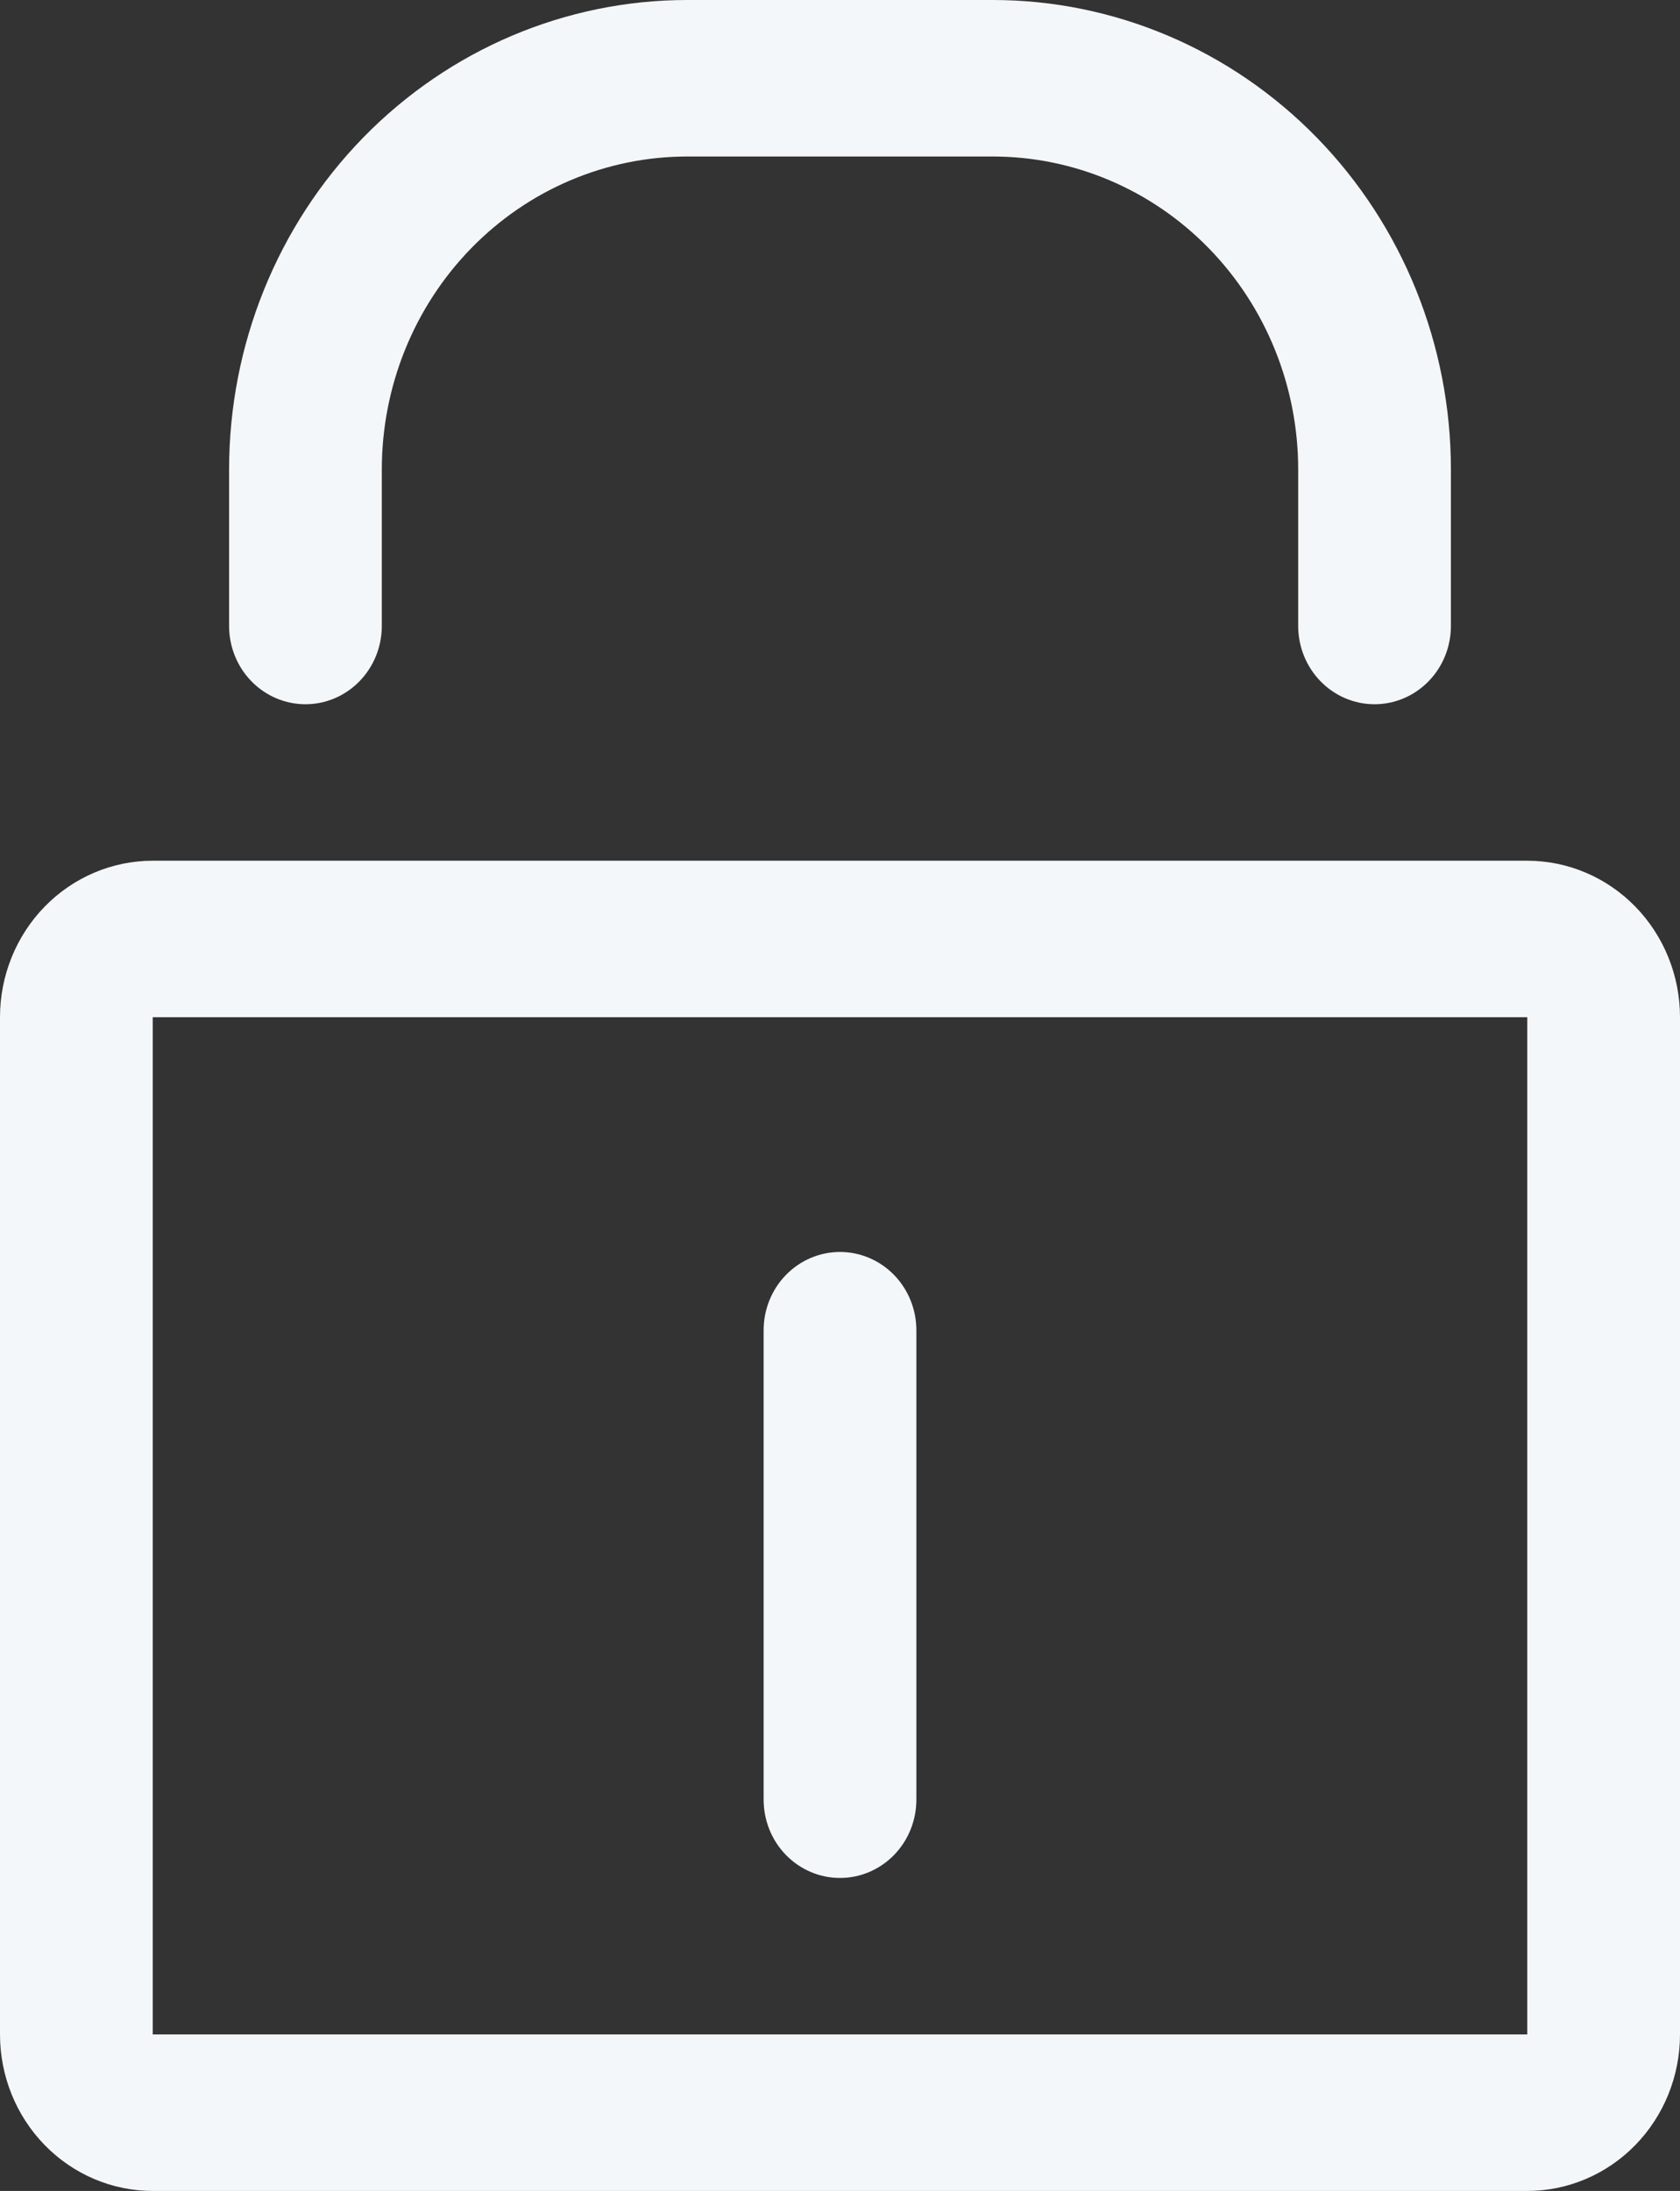
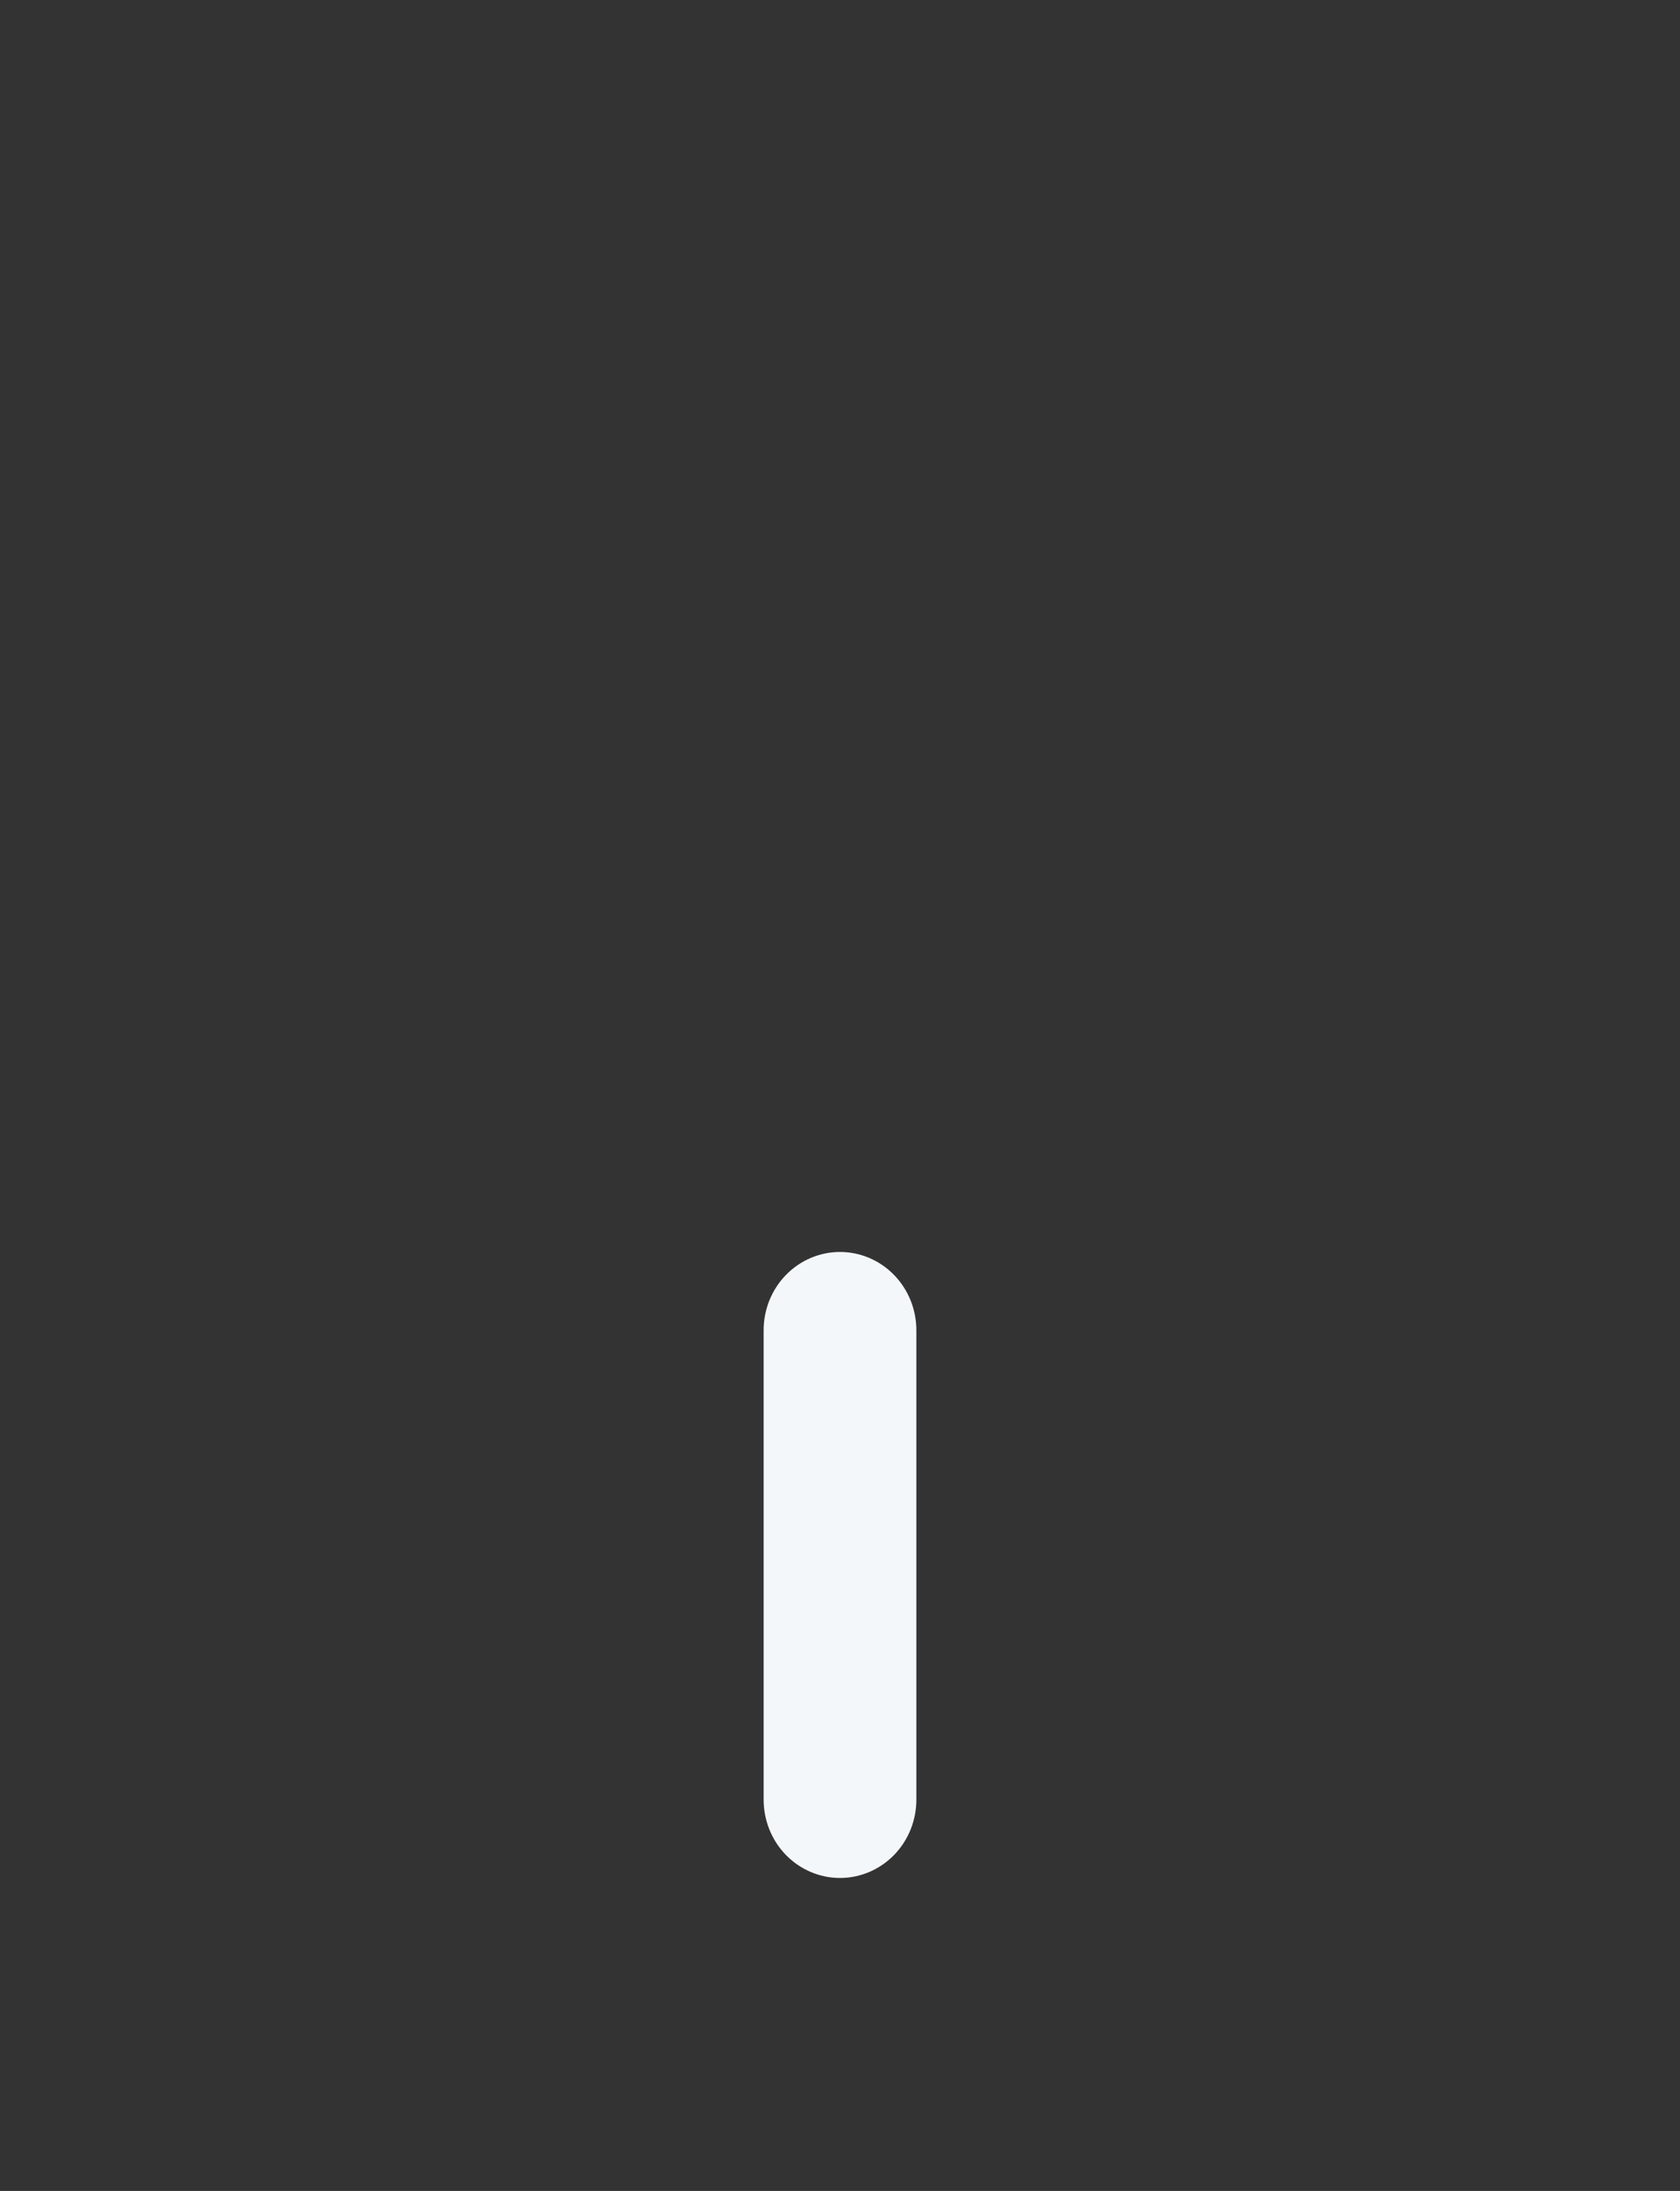
<svg xmlns="http://www.w3.org/2000/svg" width="112" height="146" viewBox="0 0 112 146" fill="none">
  <rect x="0" y="0" width="112" height="146" fill="#333333" stroke="none" />
-   <path d="M101.818 57.357H10.182C7.481 57.357 4.892 58.456 2.982 60.412C1.073 62.367 0 65.02 0 67.786V135.571C0 138.337 1.073 140.99 2.982 142.946C4.892 144.901 7.481 146 10.182 146H101.818C104.519 146 107.108 144.901 109.018 142.946C110.927 140.99 112 138.337 112 135.571V67.786C112 65.02 110.927 62.367 109.018 60.412C107.108 58.456 104.519 57.357 101.818 57.357ZM10.182 135.571V67.786H101.818V135.571H10.182ZM20.364 46.929C21.714 46.929 23.009 46.379 23.963 45.401C24.918 44.423 25.454 43.097 25.454 41.714V31.286C25.454 25.754 27.6 20.449 31.419 16.538C35.238 12.626 40.417 10.429 45.818 10.429H66.182C71.583 10.429 76.762 12.626 80.581 16.538C84.4 20.449 86.546 25.754 86.546 31.286V41.714C86.546 43.097 87.082 44.423 88.037 45.401C88.991 46.379 90.286 46.929 91.636 46.929C92.987 46.929 94.281 46.379 95.236 45.401C96.191 44.423 96.727 43.097 96.727 41.714V31.286C96.727 22.988 93.509 15.031 87.781 9.163C82.052 3.296 74.283 0 66.182 0H45.818C37.717 0 29.948 3.296 24.219 9.163C18.491 15.031 15.273 22.988 15.273 31.286V41.714C15.273 43.097 15.809 44.423 16.764 45.401C17.719 46.379 19.013 46.929 20.364 46.929Z" fill="#F4F7F9" />
  <path d="M56 83.428C54.65 83.428 53.355 83.978 52.4 84.956C51.445 85.934 50.909 87.26 50.909 88.643V119.928C50.909 121.311 51.445 122.638 52.4 123.616C53.355 124.593 54.65 125.143 56 125.143C57.35 125.143 58.645 124.593 59.6 123.616C60.554 122.638 61.091 121.311 61.091 119.928V88.643C61.091 87.26 60.554 85.934 59.6 84.956C58.645 83.978 57.35 83.428 56 83.428Z" fill="#F4F7F9" />
</svg>